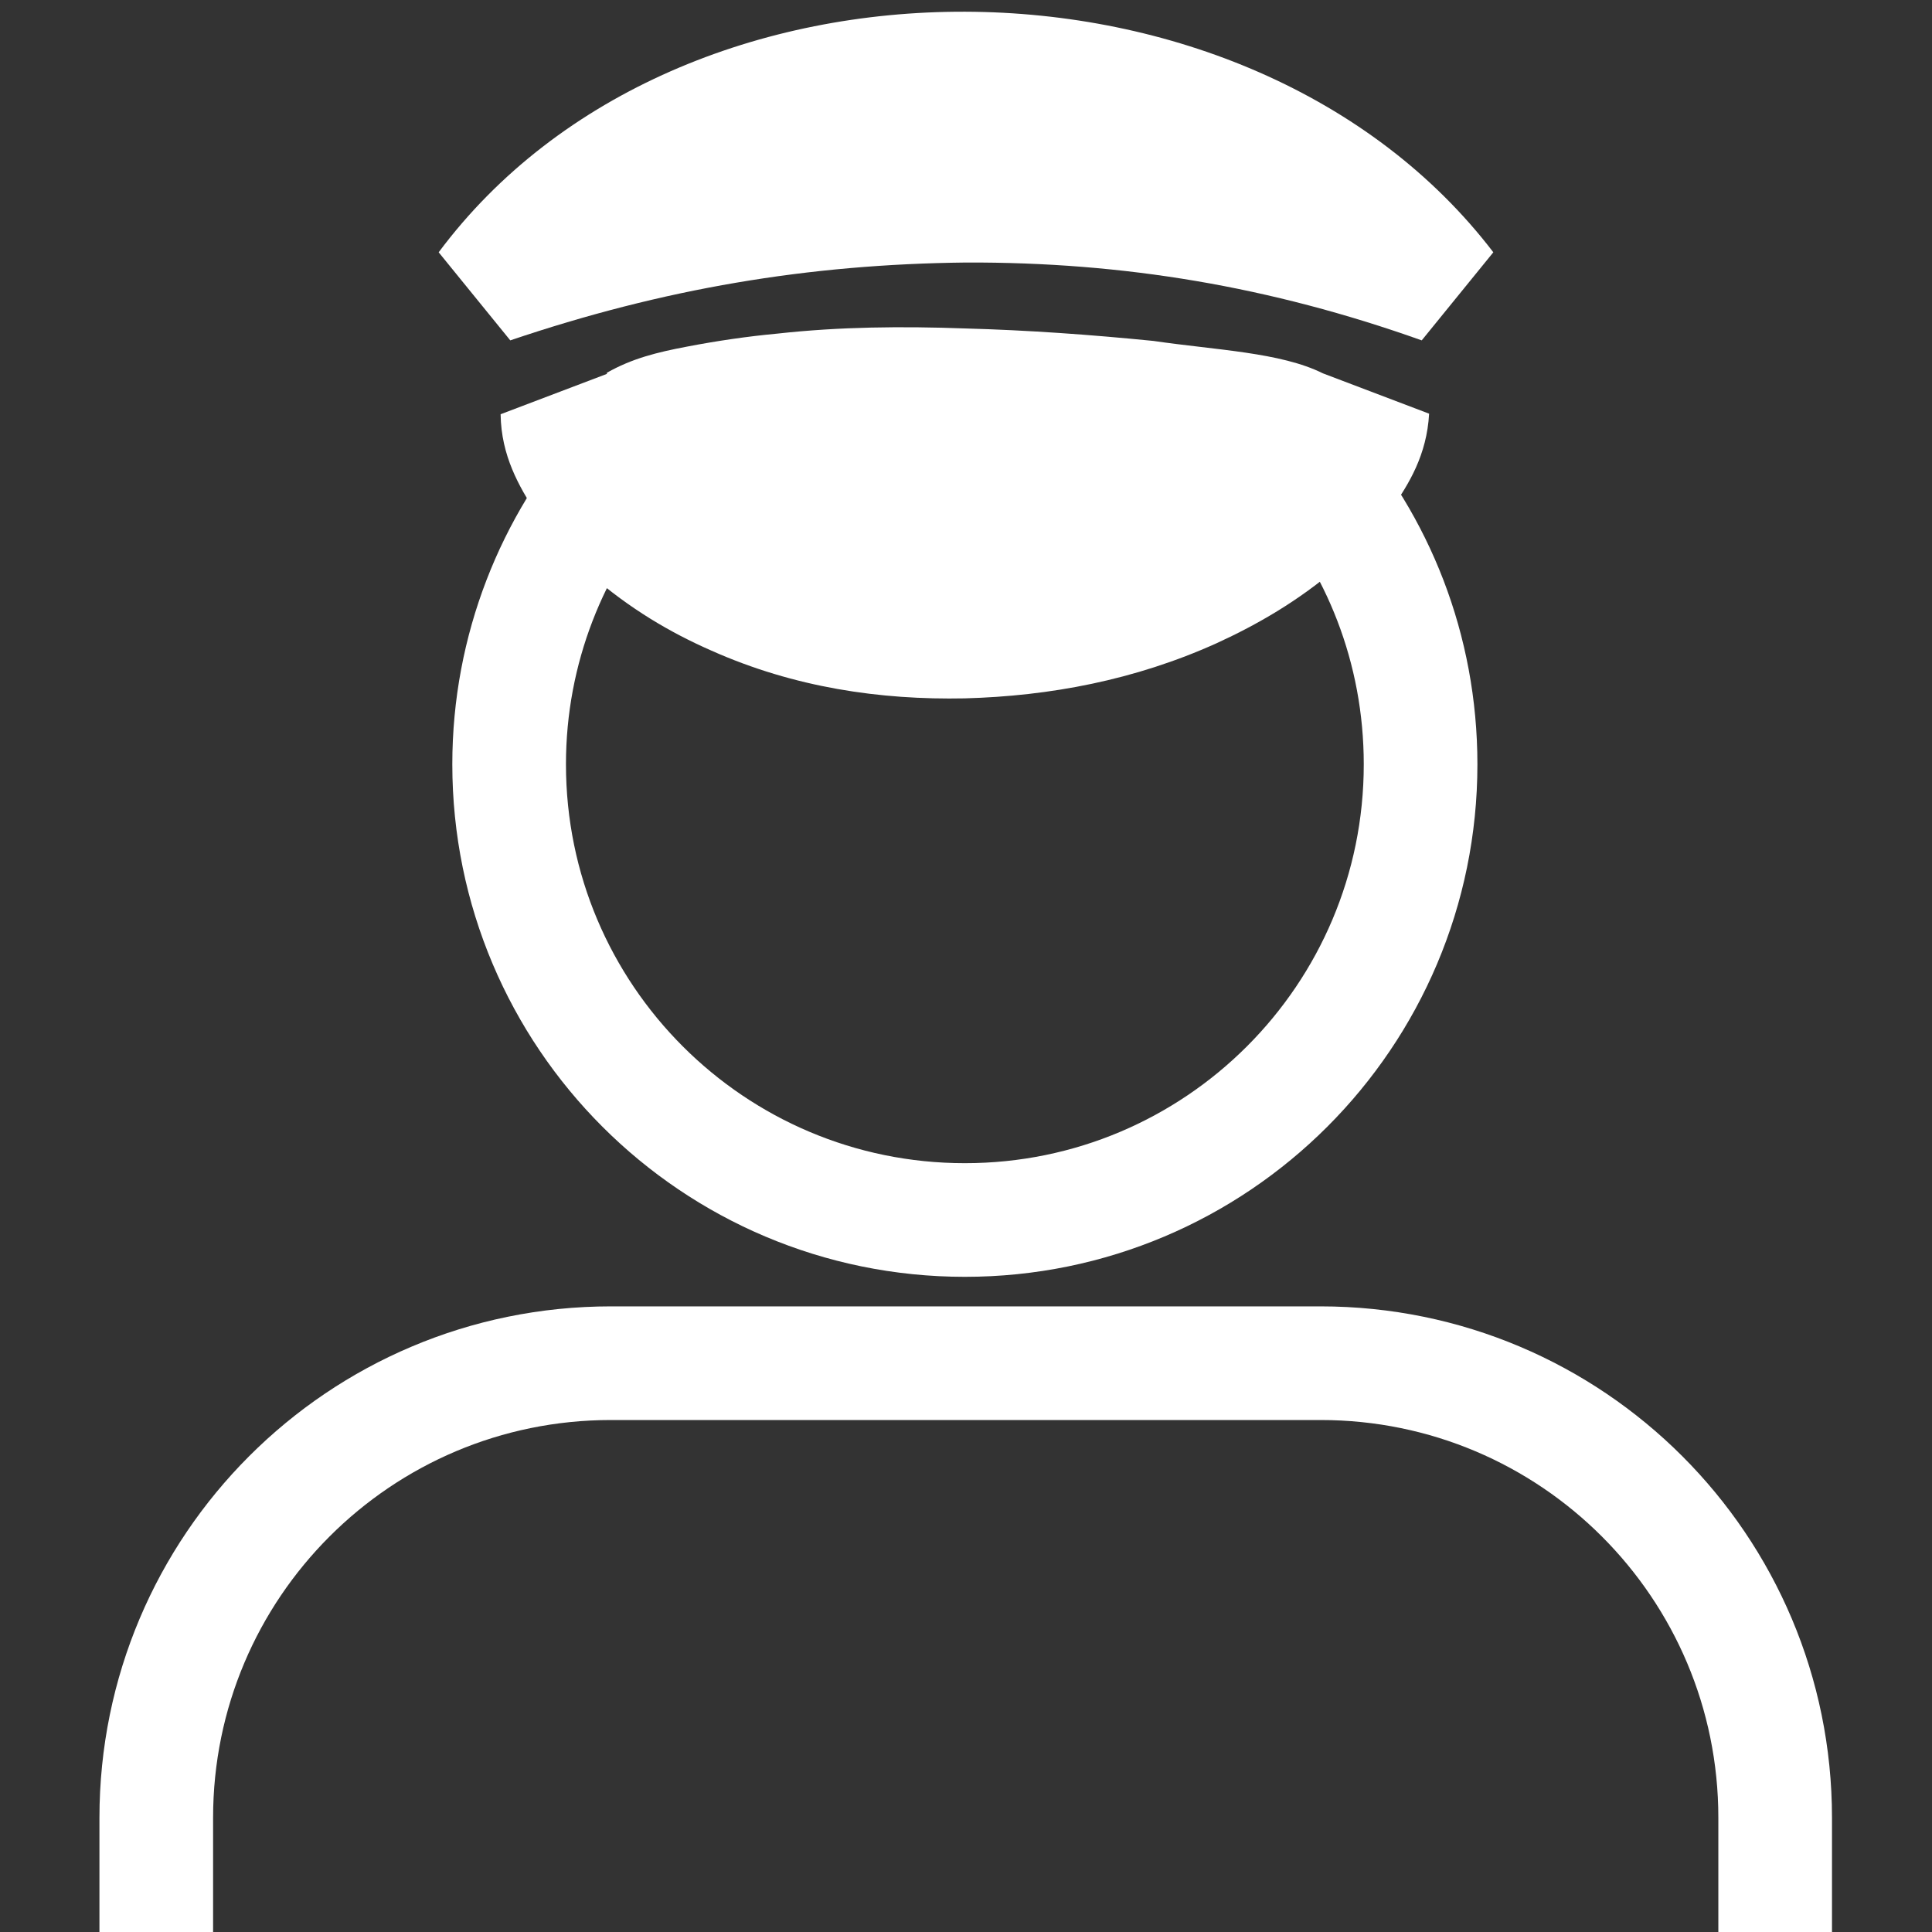
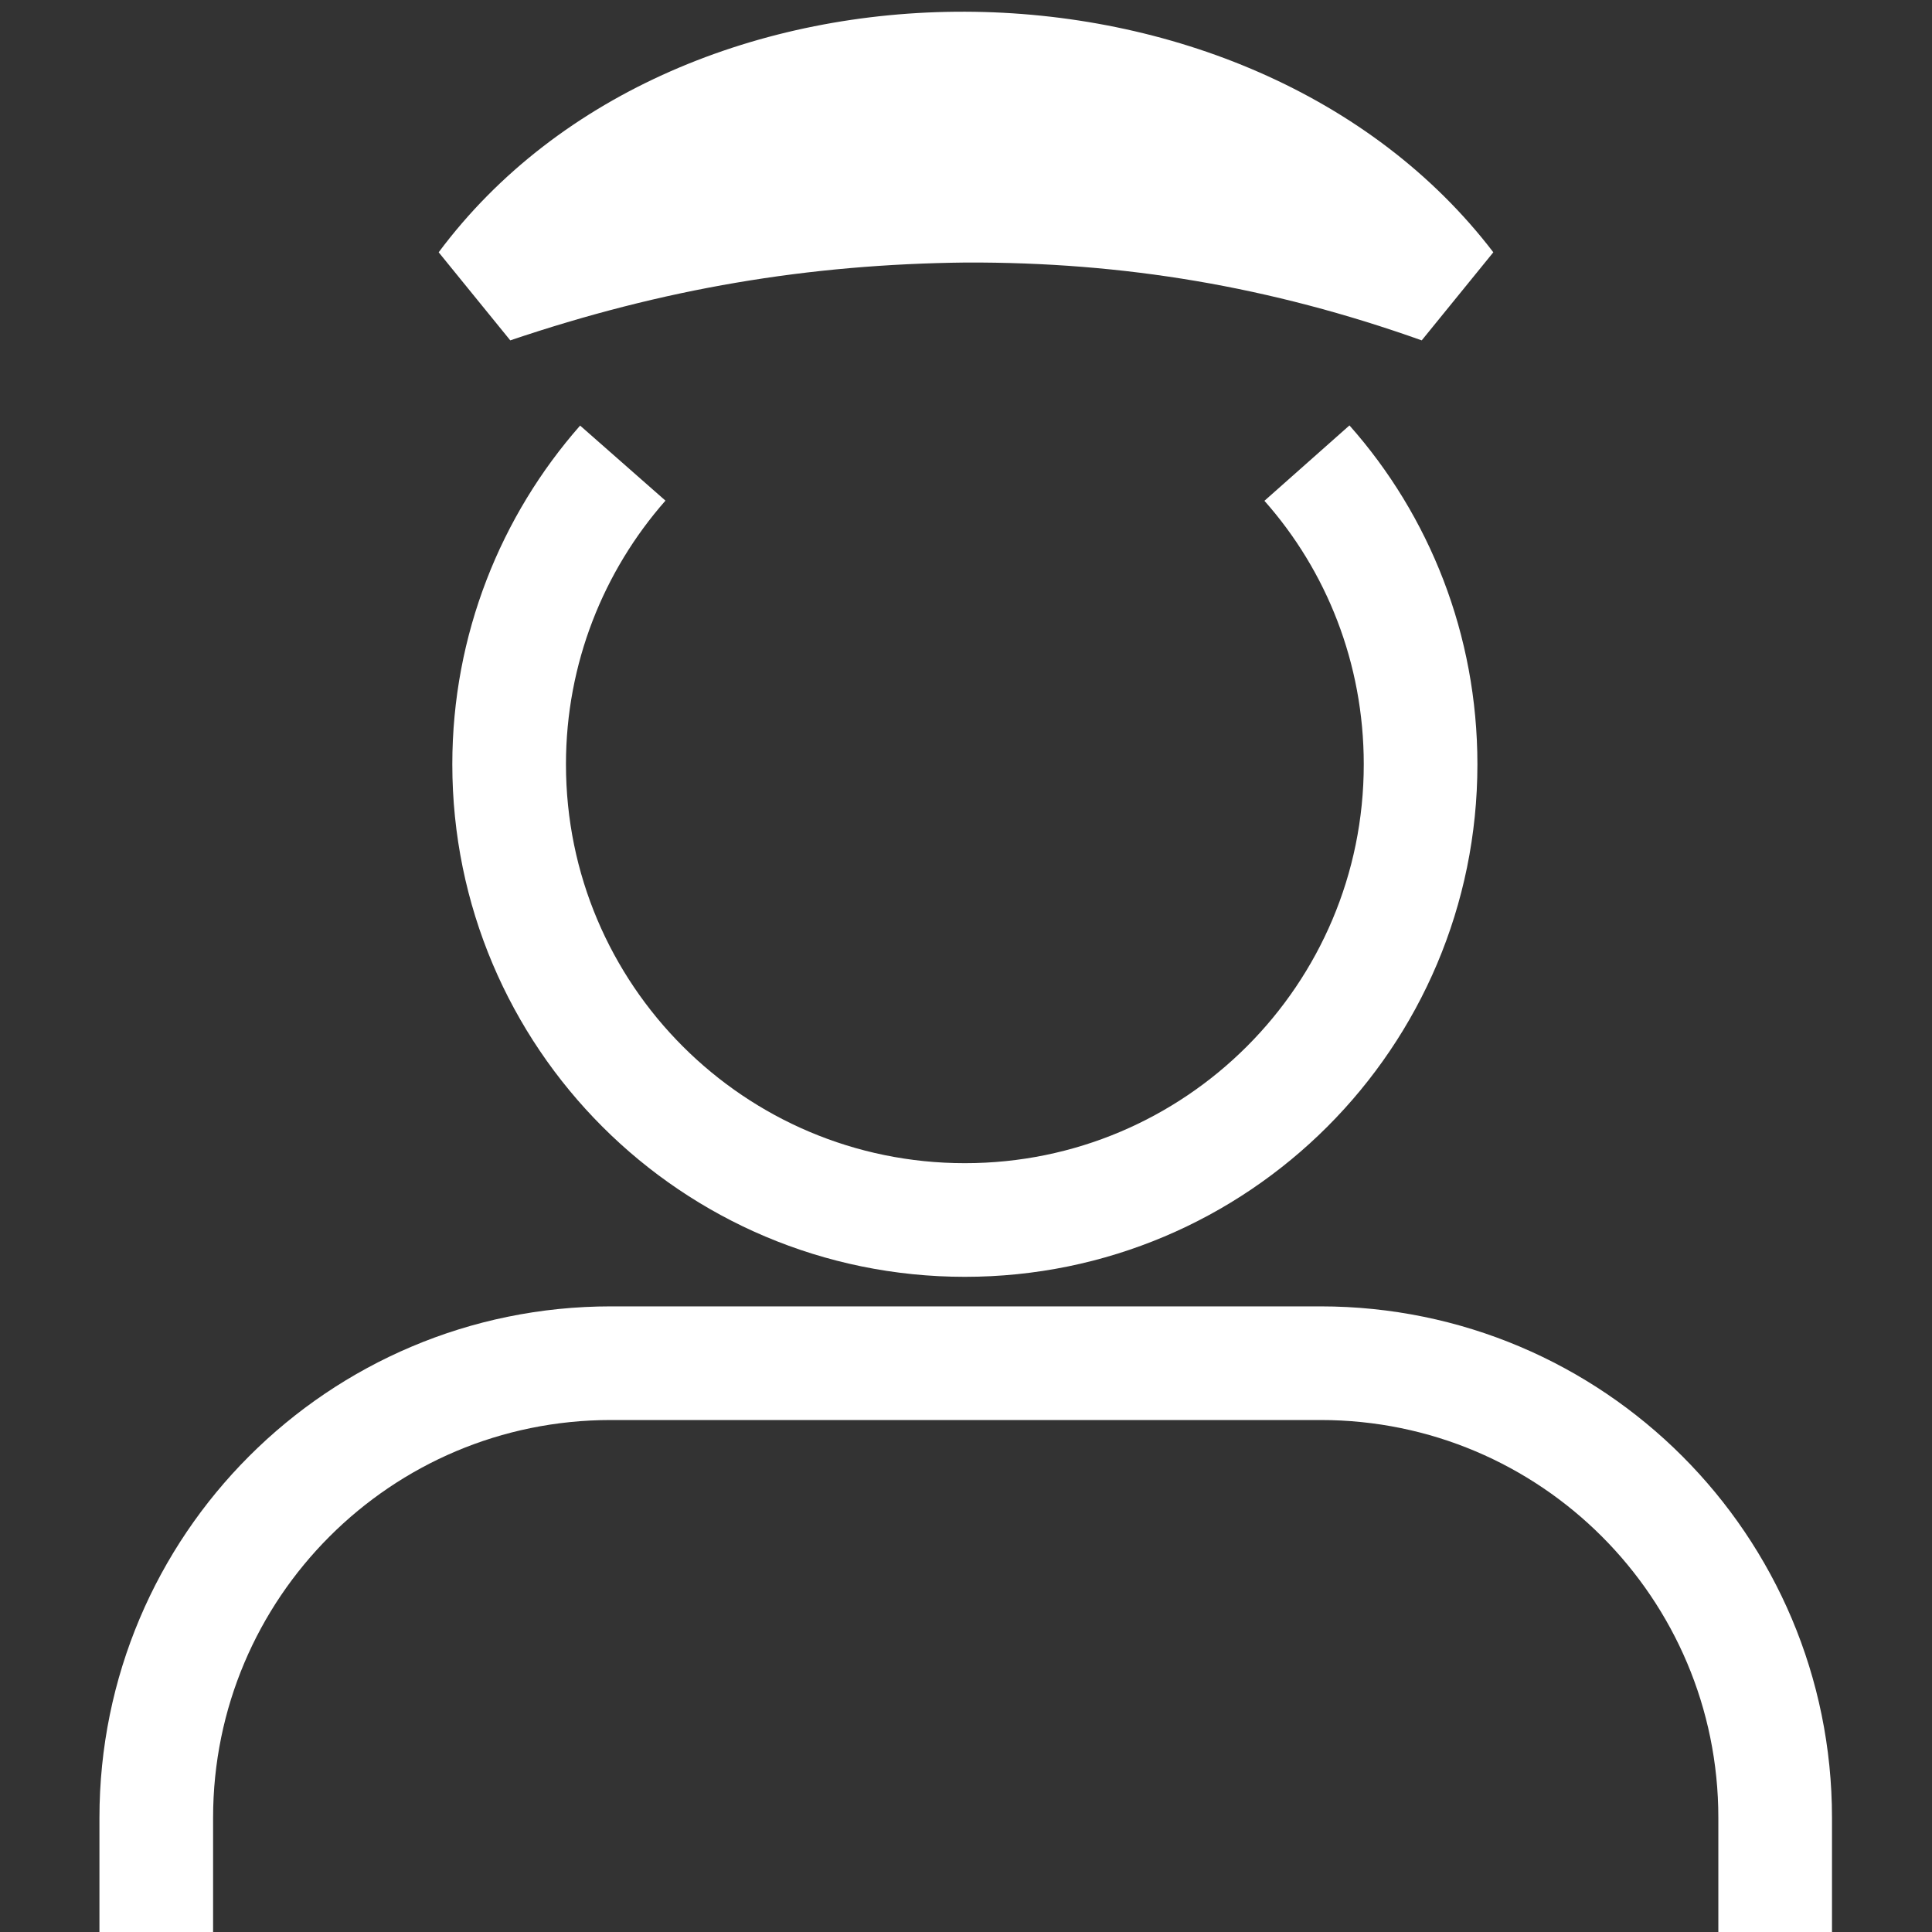
<svg xmlns="http://www.w3.org/2000/svg" id="Layer_1" width="34" height="34" viewBox="0 0 34 34">
  <rect x="0" y="0" width="34" height="34" fill="#333333" stroke="none" />
  <defs fill="#000000">
    <style>.cls-1{fill:none;stroke:#ffffff;stroke-miterlimit:10;stroke-width:2px;}.cls-2{fill:#ffffff;stroke-width:0px;}</style>
  </defs>
  <g id="person">
    <path id="head" class="cls-1" d="M23,8.15c1.25,1.41,2,3.27,2,5.3,0,4.43-3.59,8.02-8.02,8.02s-8.02-3.59-8.02-8.02c0-2.03.76-3.89,2-5.3" fill="#000000" />
    <path id="shoulders" class="cls-1" d="M10.75,23.99h12.49c4.42,0,8,3.58,8,8v15.54H2.75v-15.54c0-4.42,3.58-8,8-8Z" fill="#000000" />
  </g>
  <g id="cover">
    <g id="brim_of_cover">
-       <path class="cls-2" d="M10.68,6.56c.44-.25.88-.36,1.41-.46.52-.1,1.06-.18,1.6-.23,1.09-.12,2.18-.13,3.29-.09,1.11.03,2.22.11,3.32.22,1.09.16,2.24.2,2.98.57l1.87.71c-.04.73-.36,1.24-.65,1.66-.3.44-.63.75-.98,1.06-.68.58-1.39.99-2.11,1.32-1.44.65-2.94.93-4.43.97-1.49.03-3-.19-4.46-.84-.73-.32-1.44-.74-2.13-1.34-.34-.32-.67-.64-.97-1.1-.28-.45-.6-.98-.61-1.72l1.87-.71v-.02Z" fill="#000000" />
-     </g>
+       </g>
    <g id="top_of_cover">
      <path class="cls-2" d="M7.72,4.44c4.24-5.69,14.28-5.6,18.56,0l-1.26,1.55c-2.67-.95-5.25-1.38-8.02-1.37-2.78.03-5.33.46-8.02,1.37l-1.26-1.55h0Z" fill="#000000" />
    </g>
  </g>
</svg>